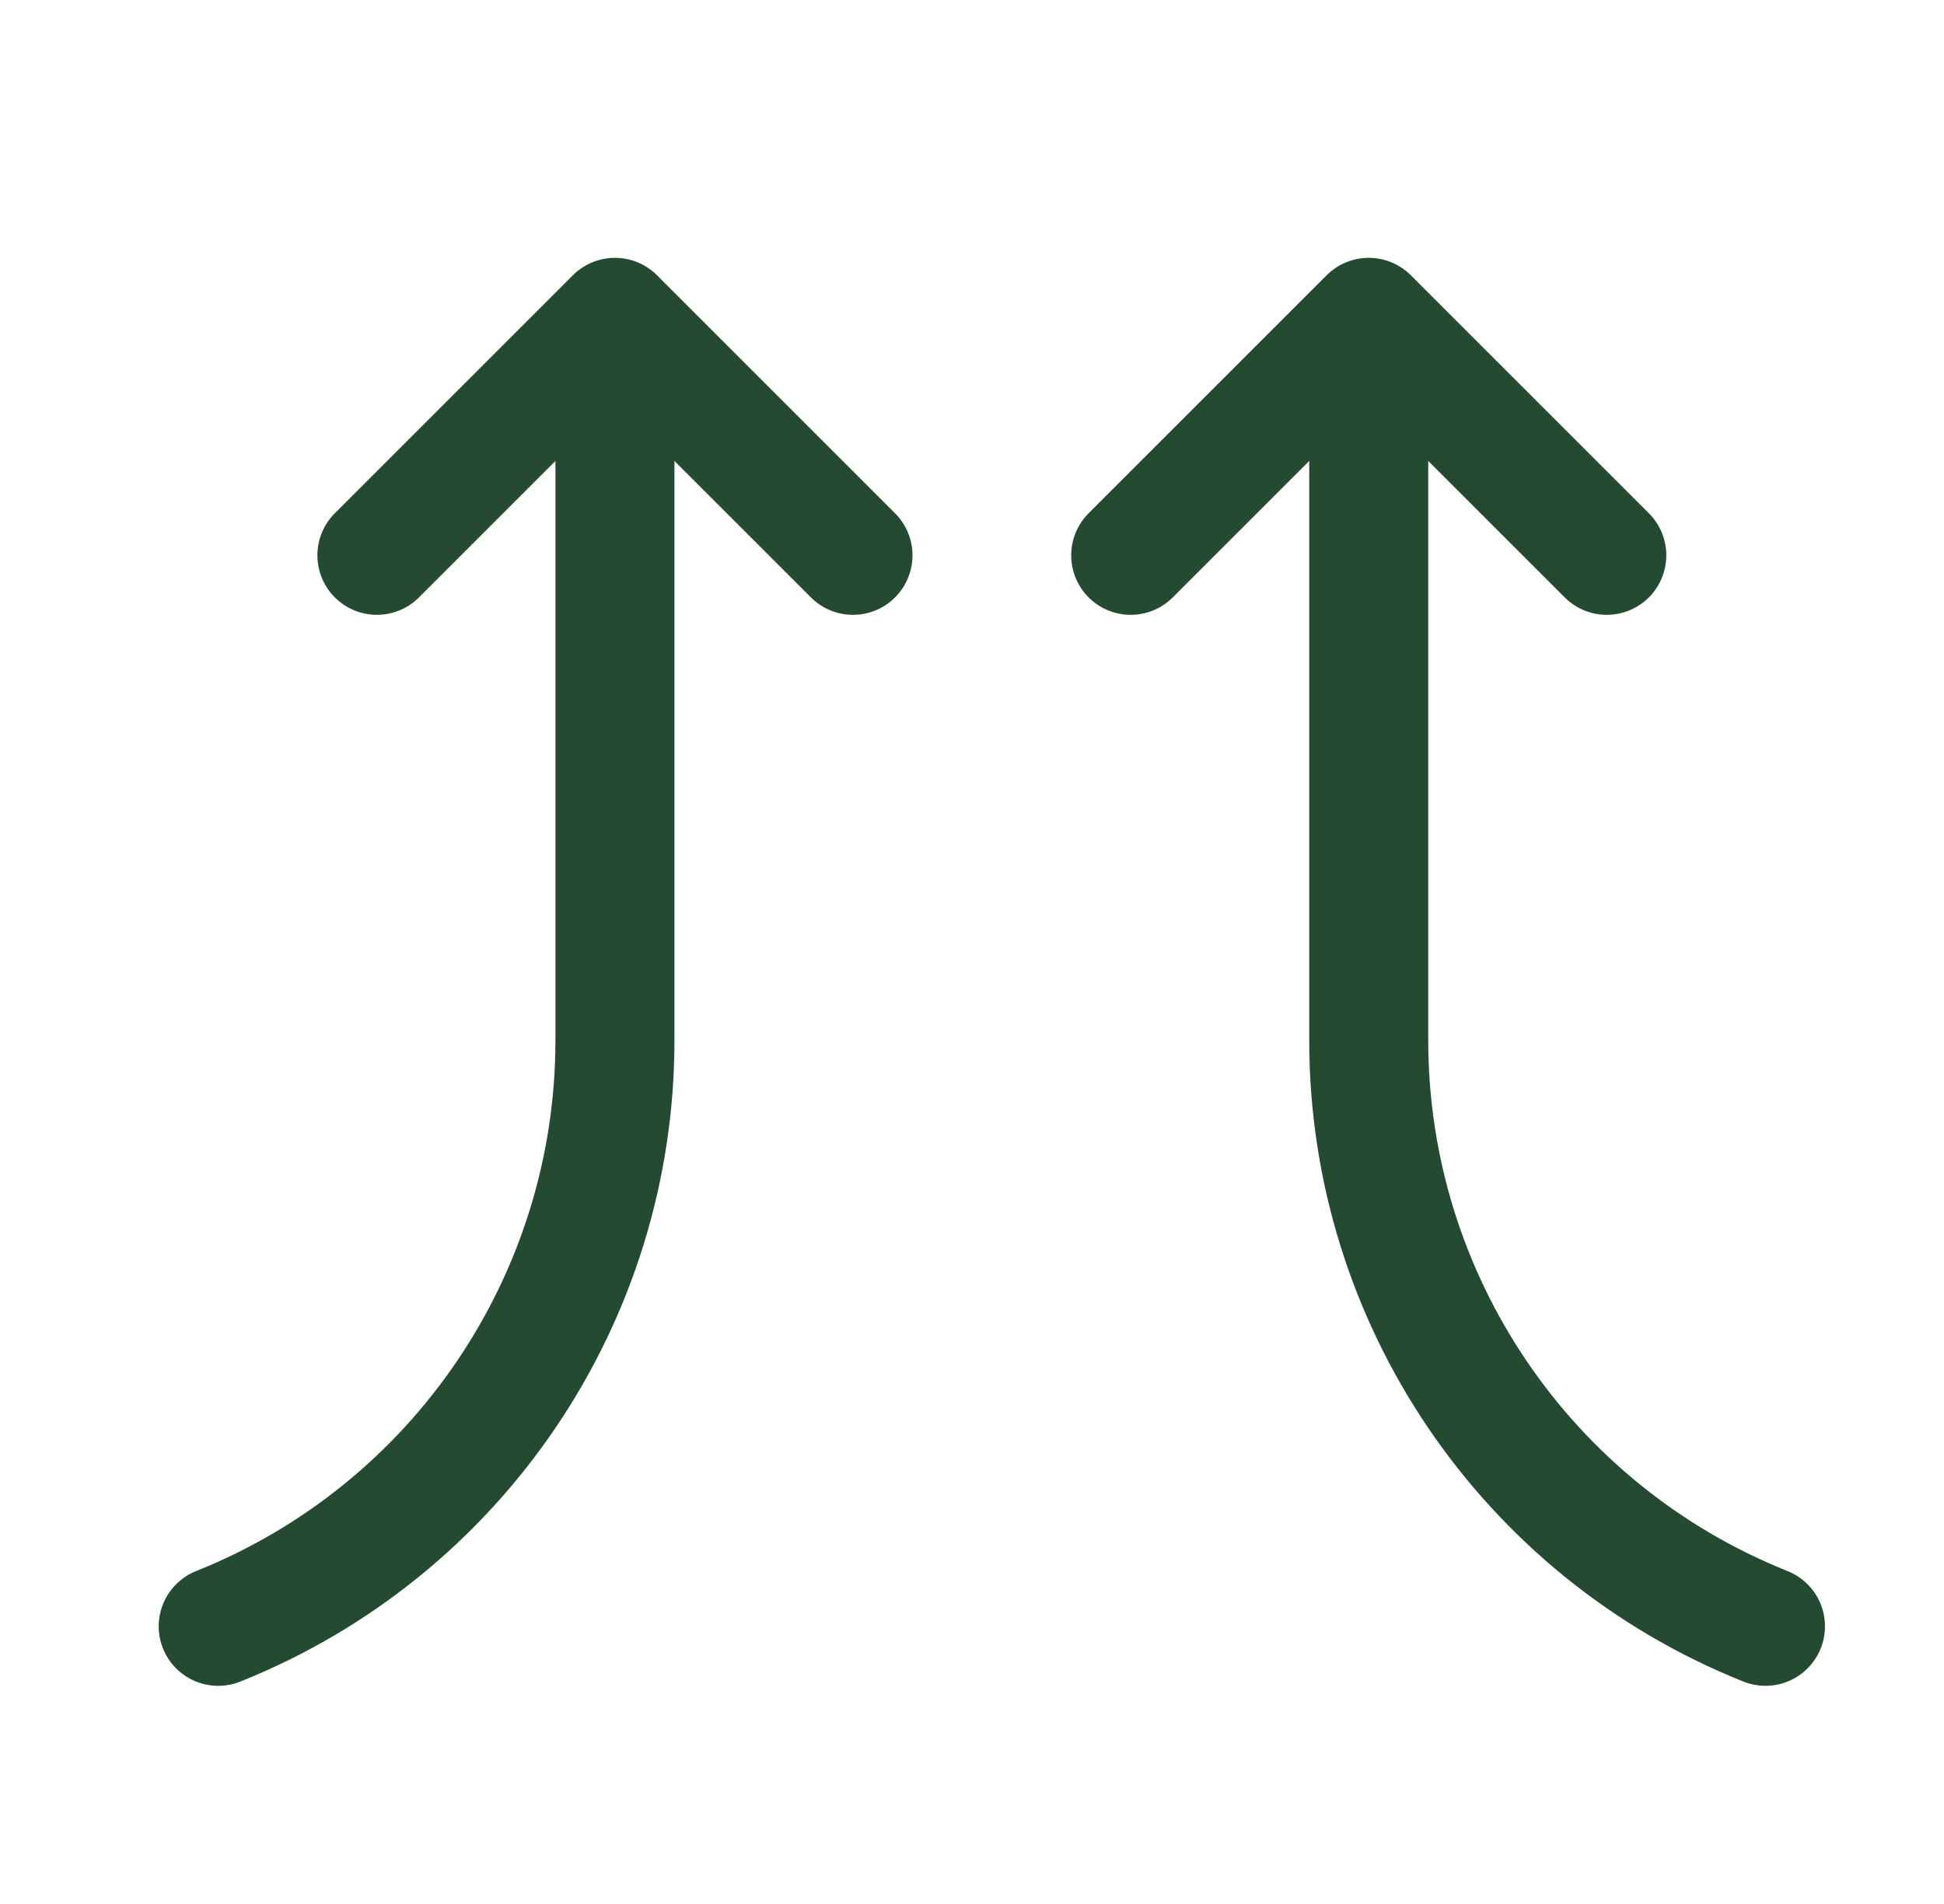
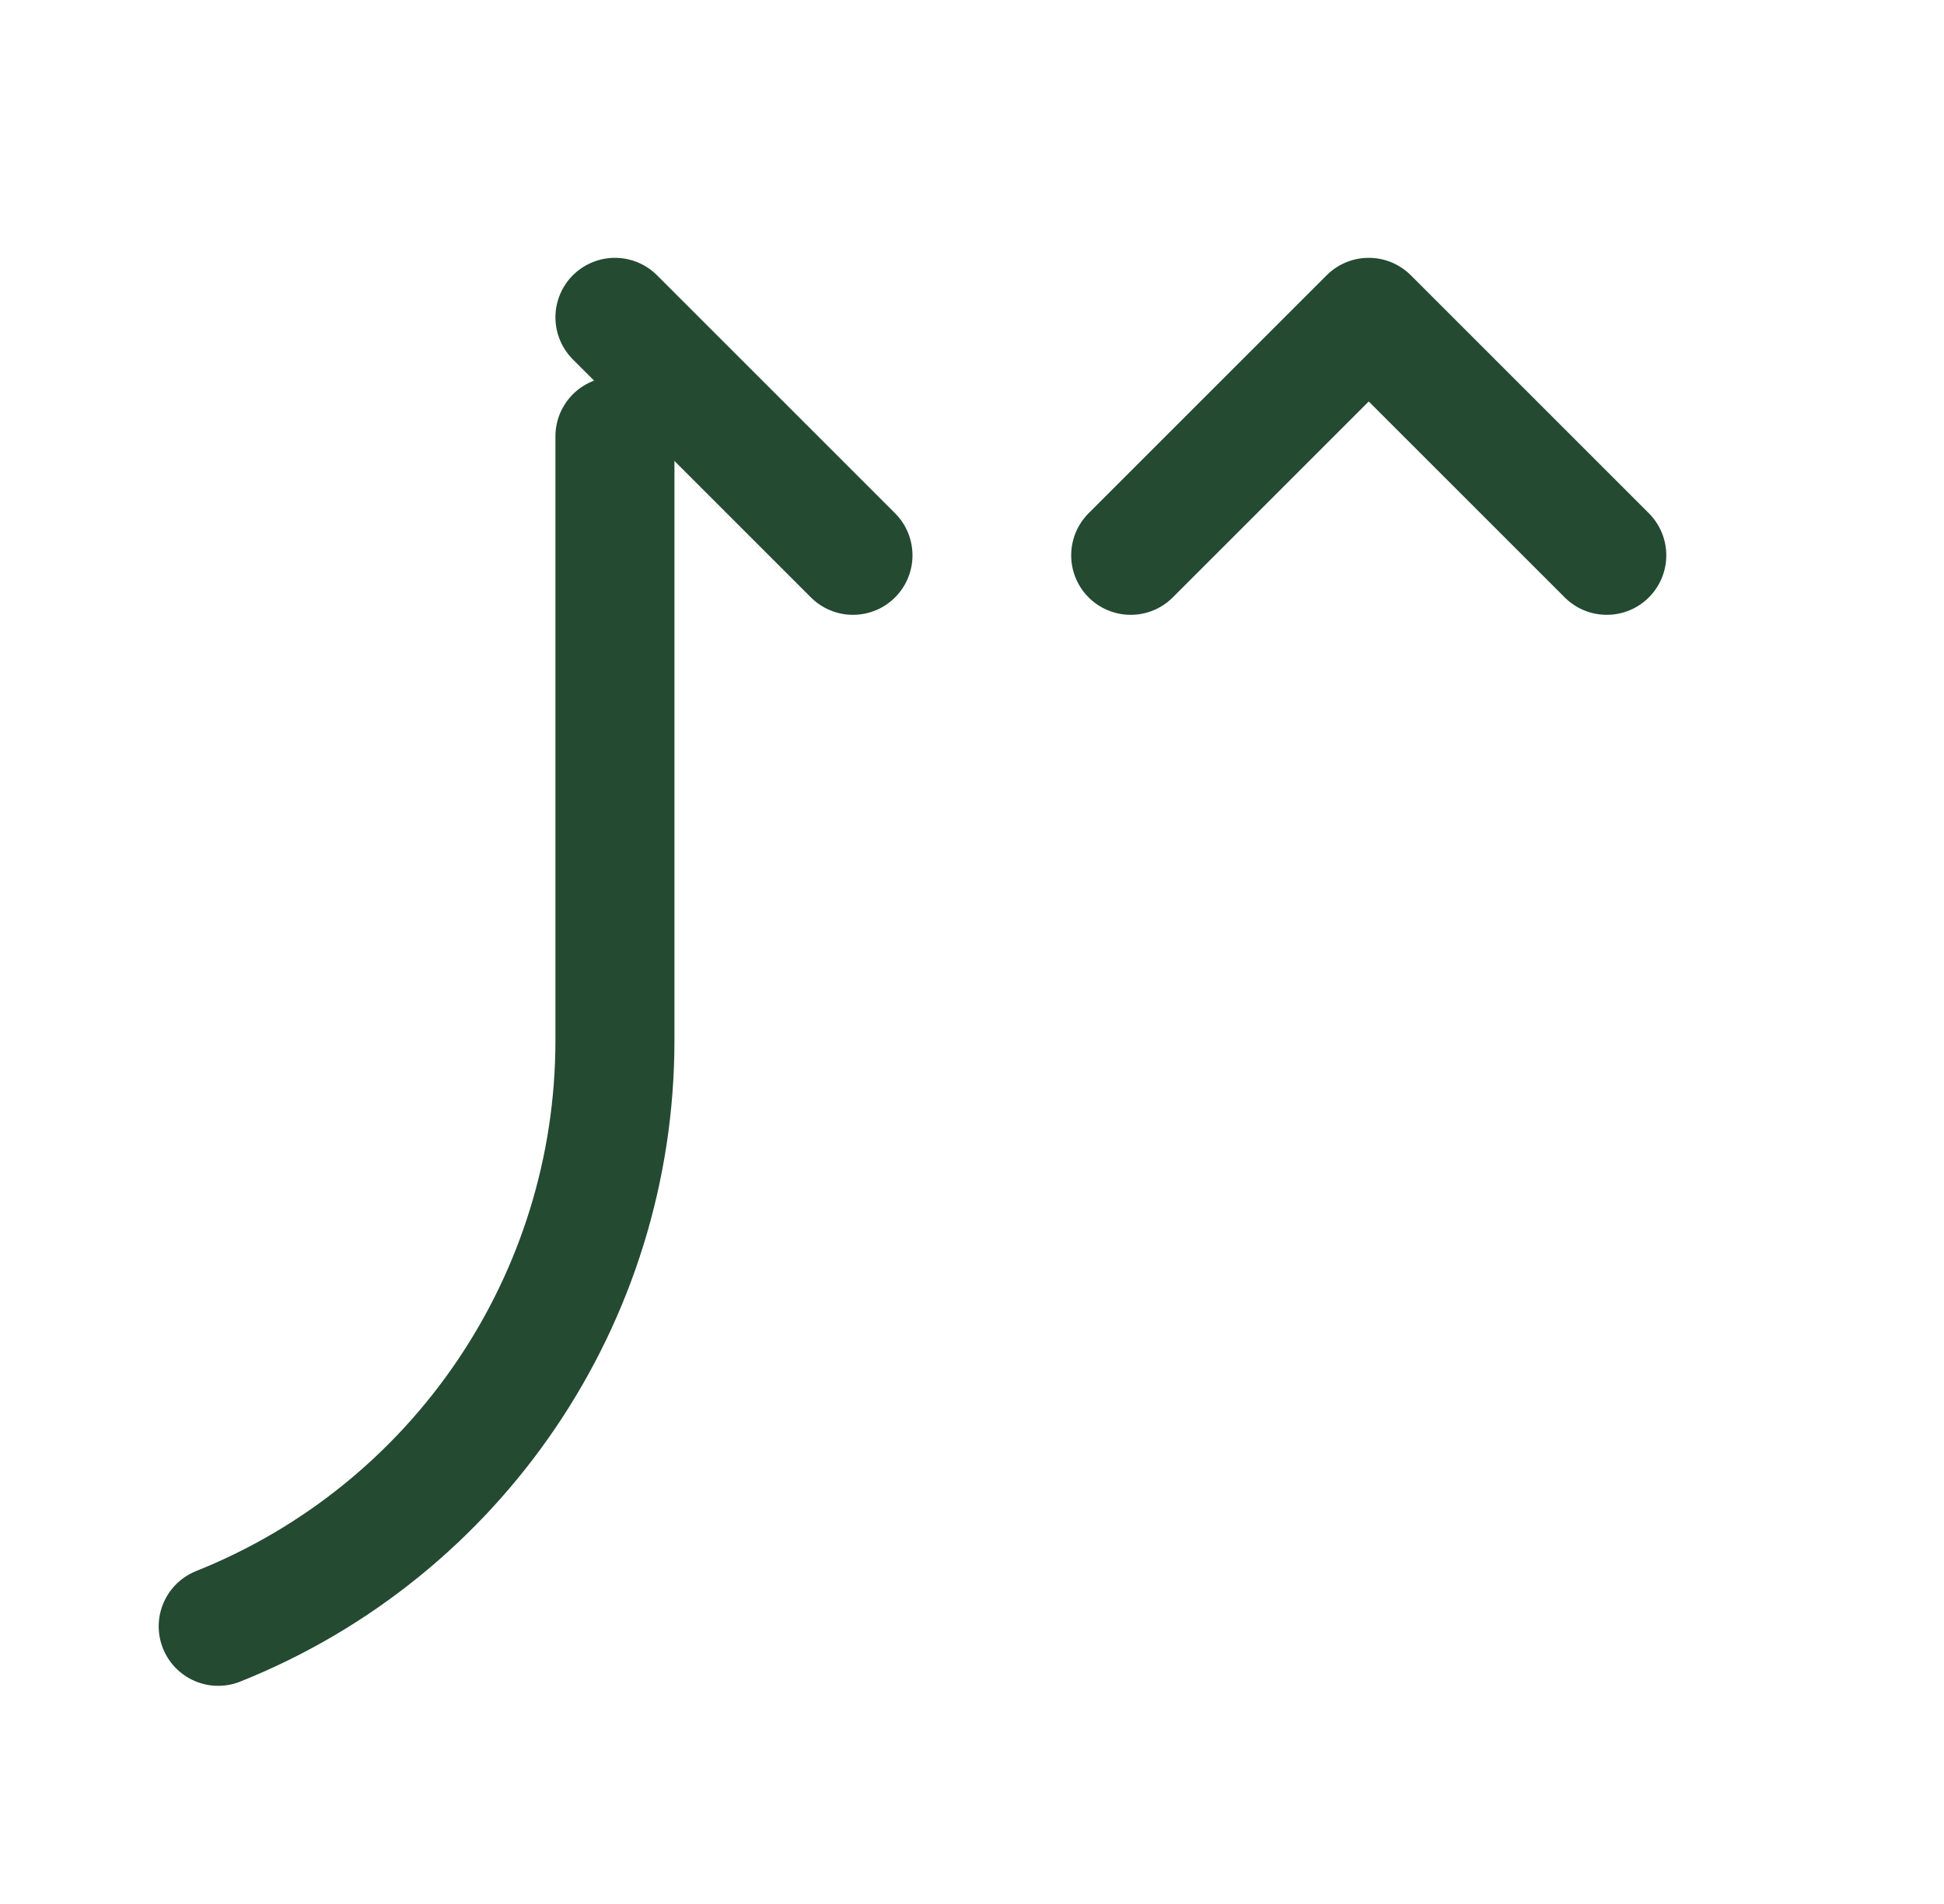
<svg xmlns="http://www.w3.org/2000/svg" width="49" height="48" viewBox="0 0 49 48" fill="none">
  <mask id="mask0_3673_91984" style="mask-type:alpha" maskUnits="userSpaceOnUse" x="0" y="0" width="49" height="48">
    <rect x="0.5" width="48" height="48" fill="#D9D9D9" />
  </mask>
  <g mask="url(#mask0_3673_91984)">
    <path d="M40.5 14L34.5 8L28.5 14" stroke="#244A32" stroke-width="3" stroke-linecap="round" stroke-linejoin="round" />
-     <path d="M21.5 14L15.5 8L9.5 14" stroke="#244A32" stroke-width="3" stroke-linecap="round" stroke-linejoin="round" />
-     <path d="M44.5 41V41C38.46 38.584 34.5 32.735 34.5 26.23L34.5 25L34.5 11" stroke="#244A32" stroke-width="3" stroke-linecap="round" />
+     <path d="M21.5 14L15.5 8" stroke="#244A32" stroke-width="3" stroke-linecap="round" stroke-linejoin="round" />
    <path d="M5.5 41V41C11.54 38.584 15.5 32.735 15.5 26.23L15.5 25L15.5 11" stroke="#244A32" stroke-width="3" stroke-linecap="round" />
  </g>
</svg>